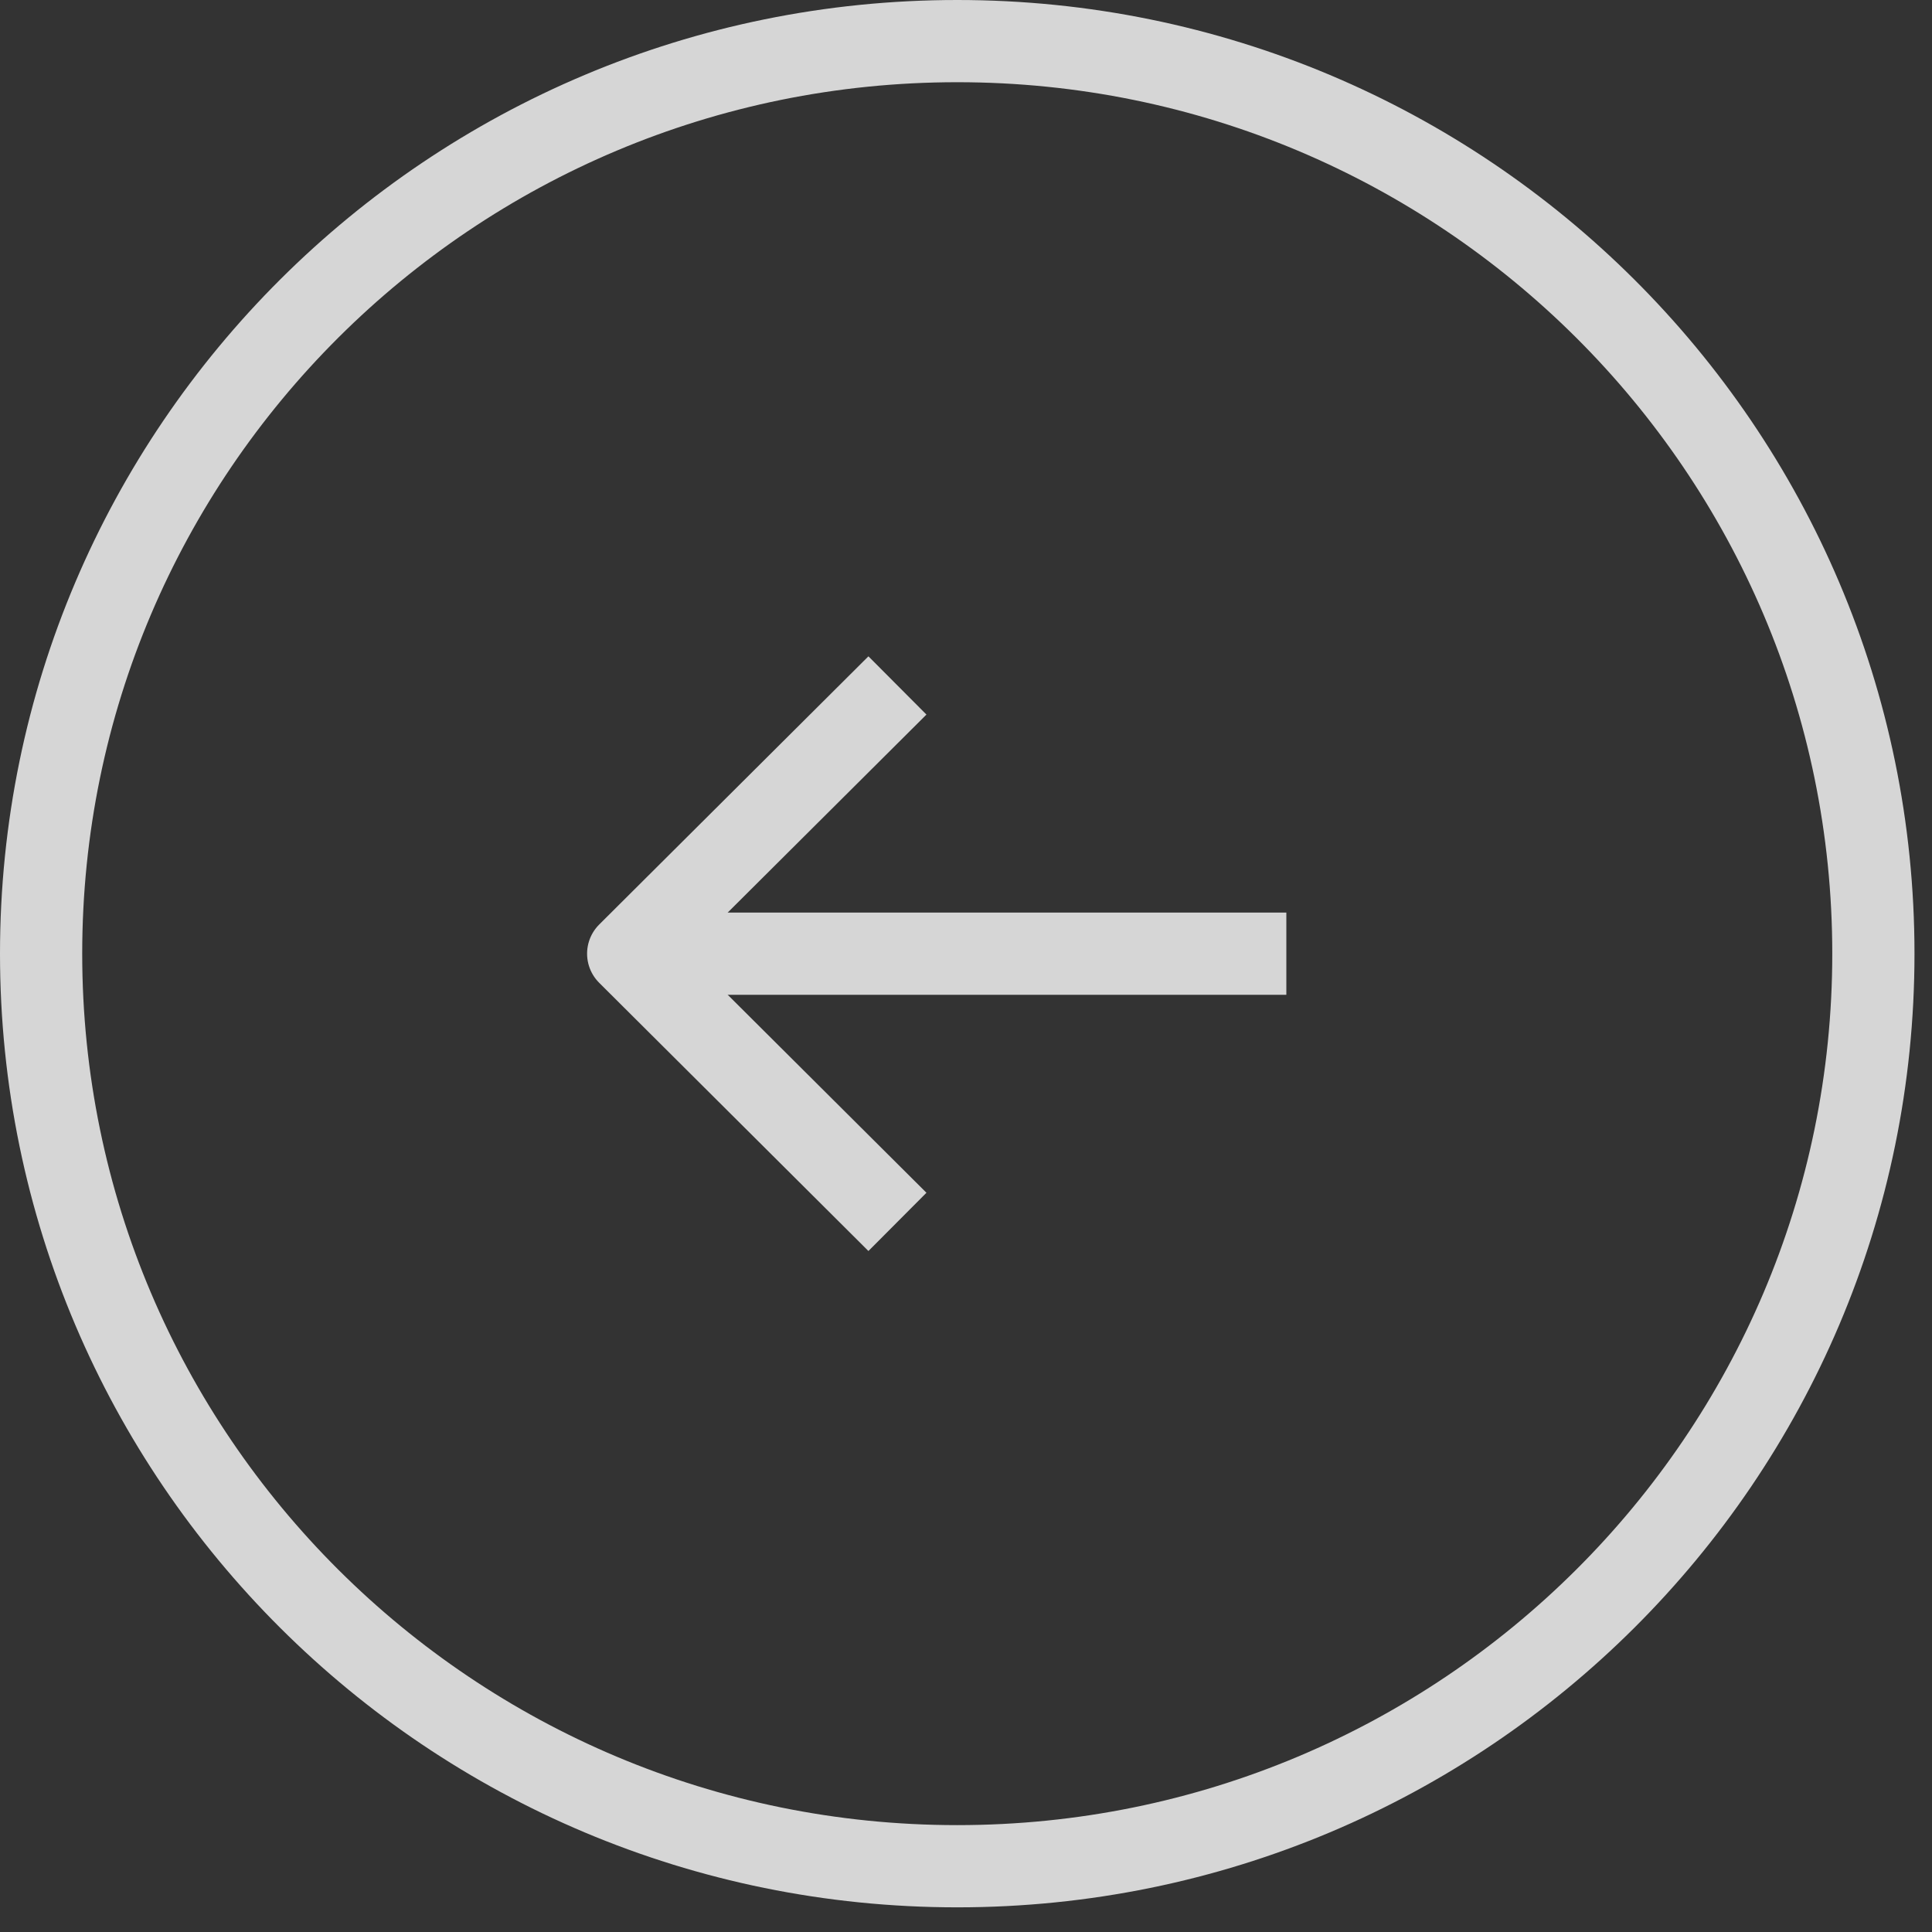
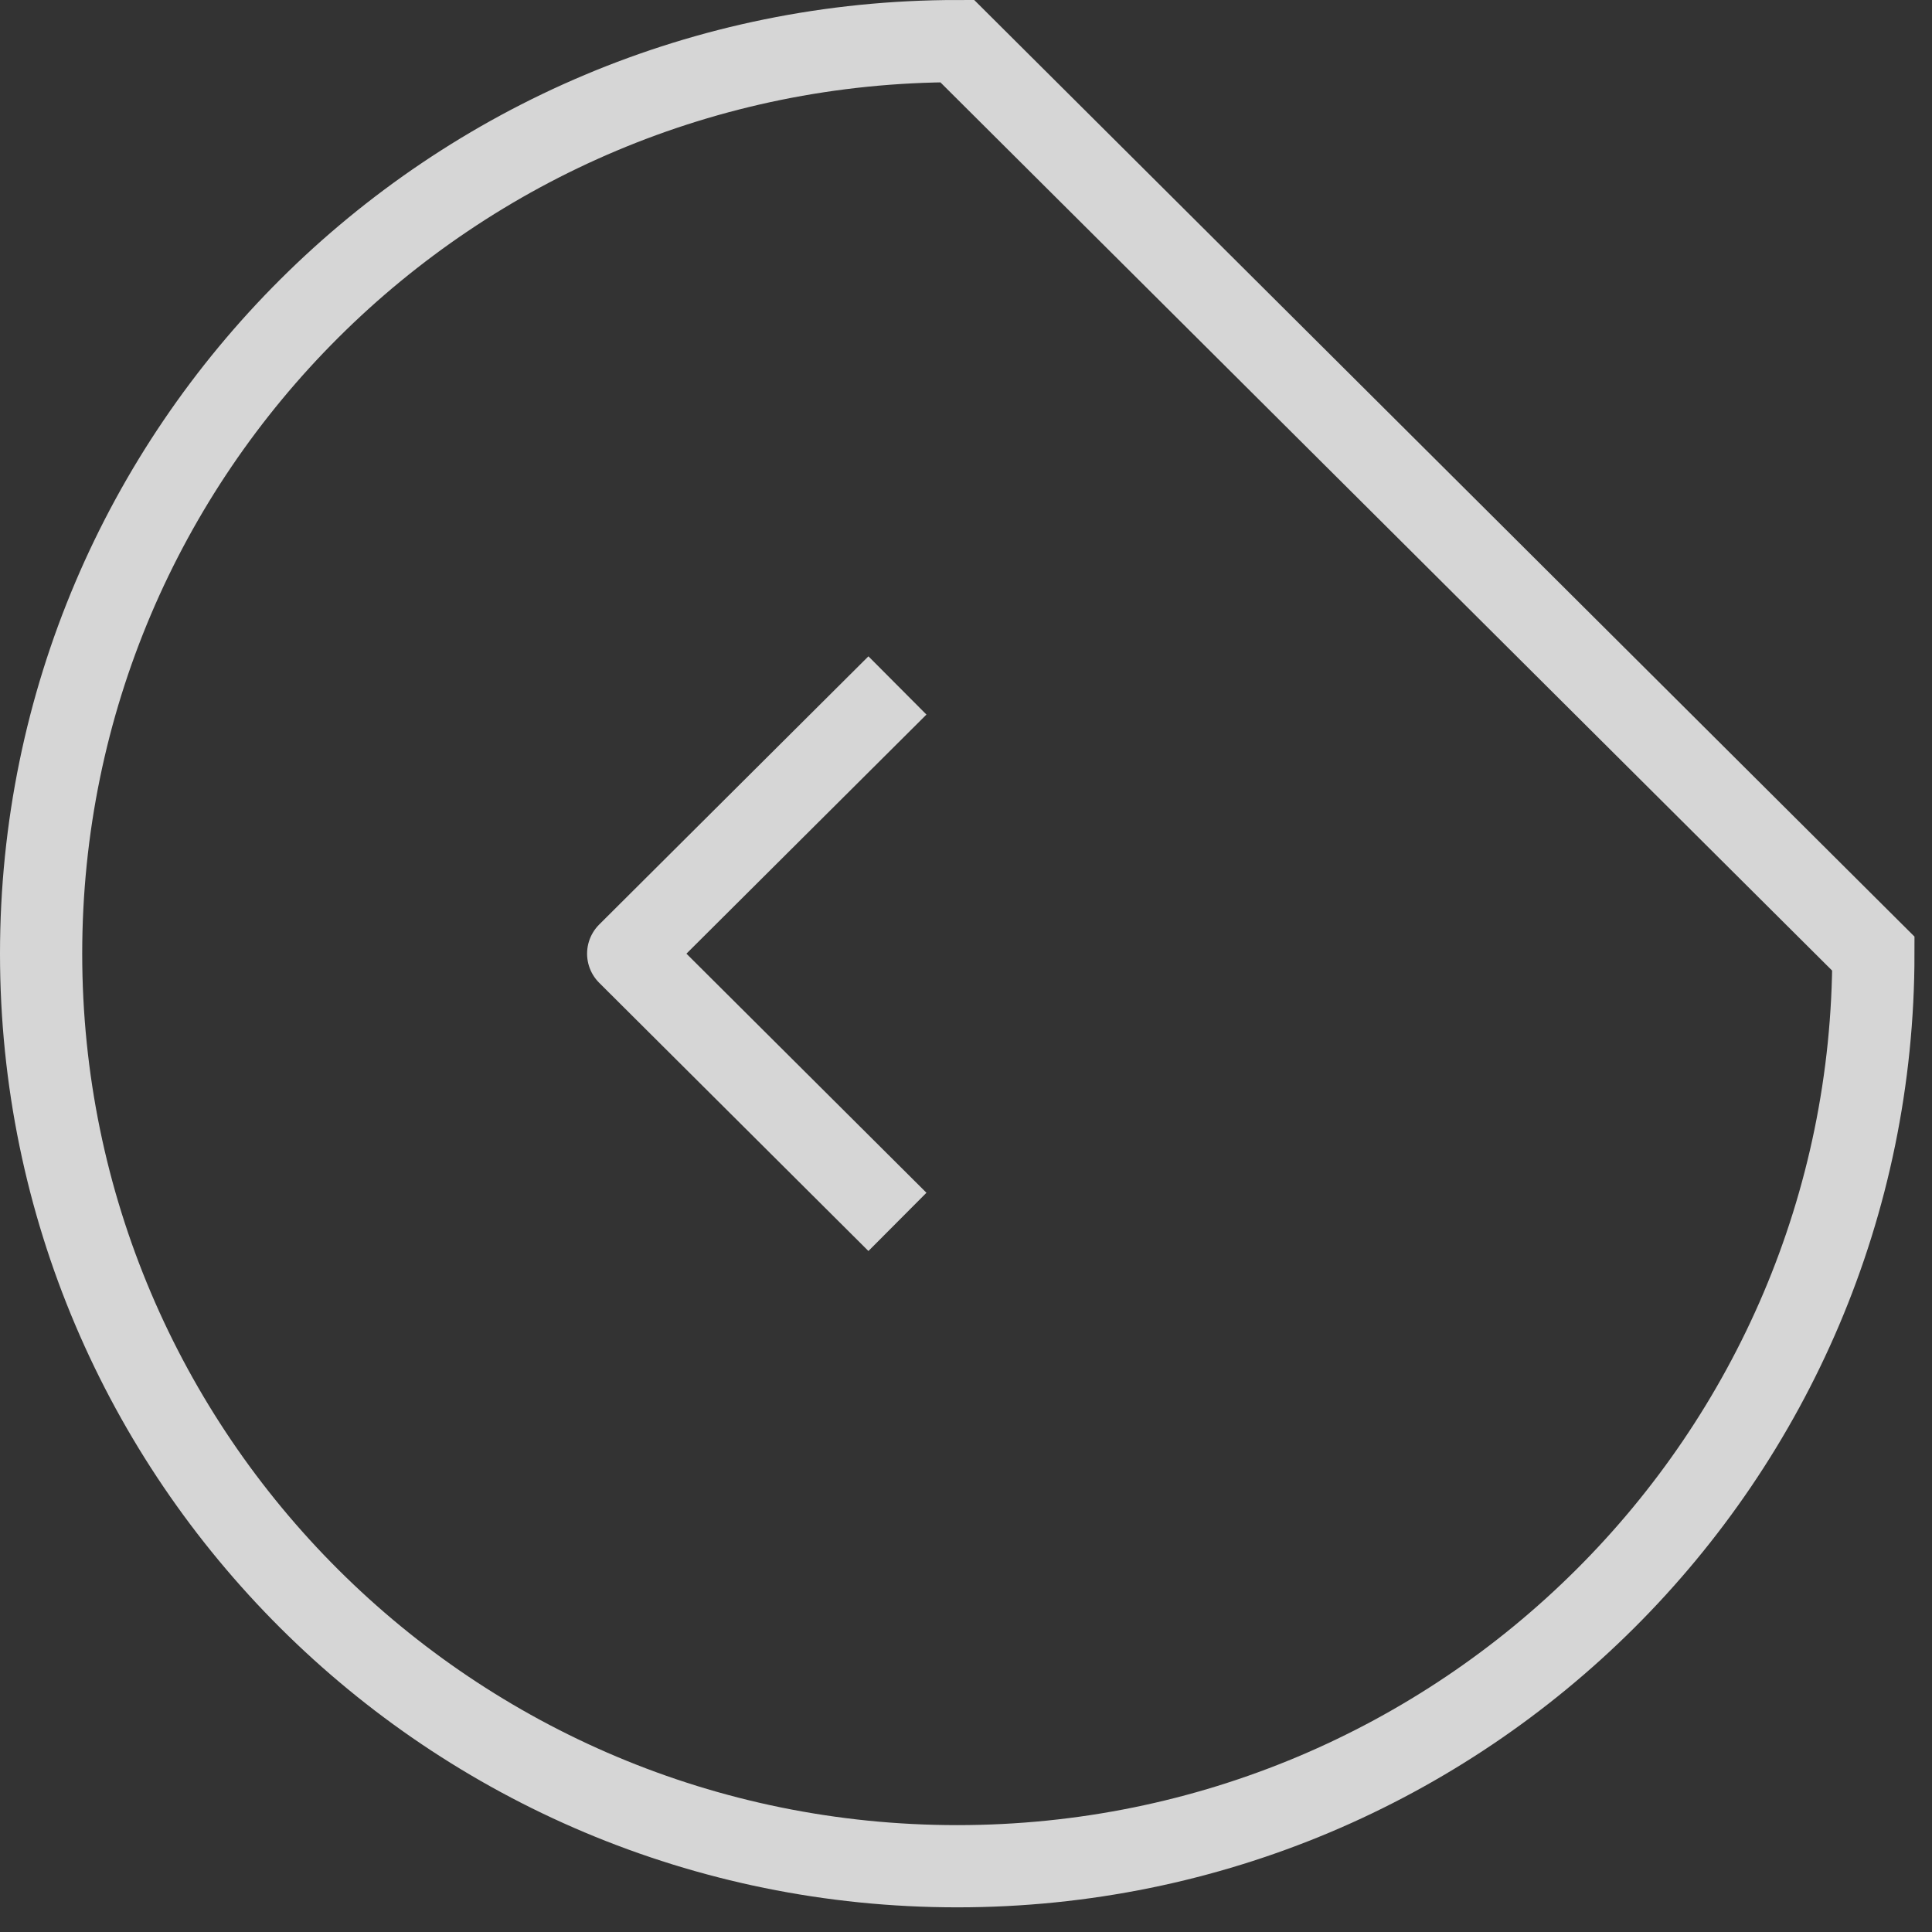
<svg xmlns="http://www.w3.org/2000/svg" width="47" height="47" viewBox="0 0 47 47" fill="none">
  <rect x="0" y="0" width="47" height="47" fill="#333333" stroke="none" />
  <g opacity="0.8">
-     <path d="M31.293 23.2L15.283 23.2" stroke="white" stroke-width="2" stroke-linejoin="round" />
    <path d="M21.832 29.725L15.282 23.2L21.832 16.675" stroke="white" stroke-width="2" stroke-linejoin="round" />
  </g>
-   <path opacity="0.8" d="M45.574 23.2C45.574 35.457 35.599 45.4 23.287 45.4C10.975 45.4 1 35.457 1 23.2C1 10.943 10.975 1 23.287 1C35.599 1 45.574 10.943 45.574 23.2Z" stroke="white" stroke-width="2" />
+   <path opacity="0.8" d="M45.574 23.2C45.574 35.457 35.599 45.4 23.287 45.4C10.975 45.4 1 35.457 1 23.2C1 10.943 10.975 1 23.287 1Z" stroke="white" stroke-width="2" />
</svg>